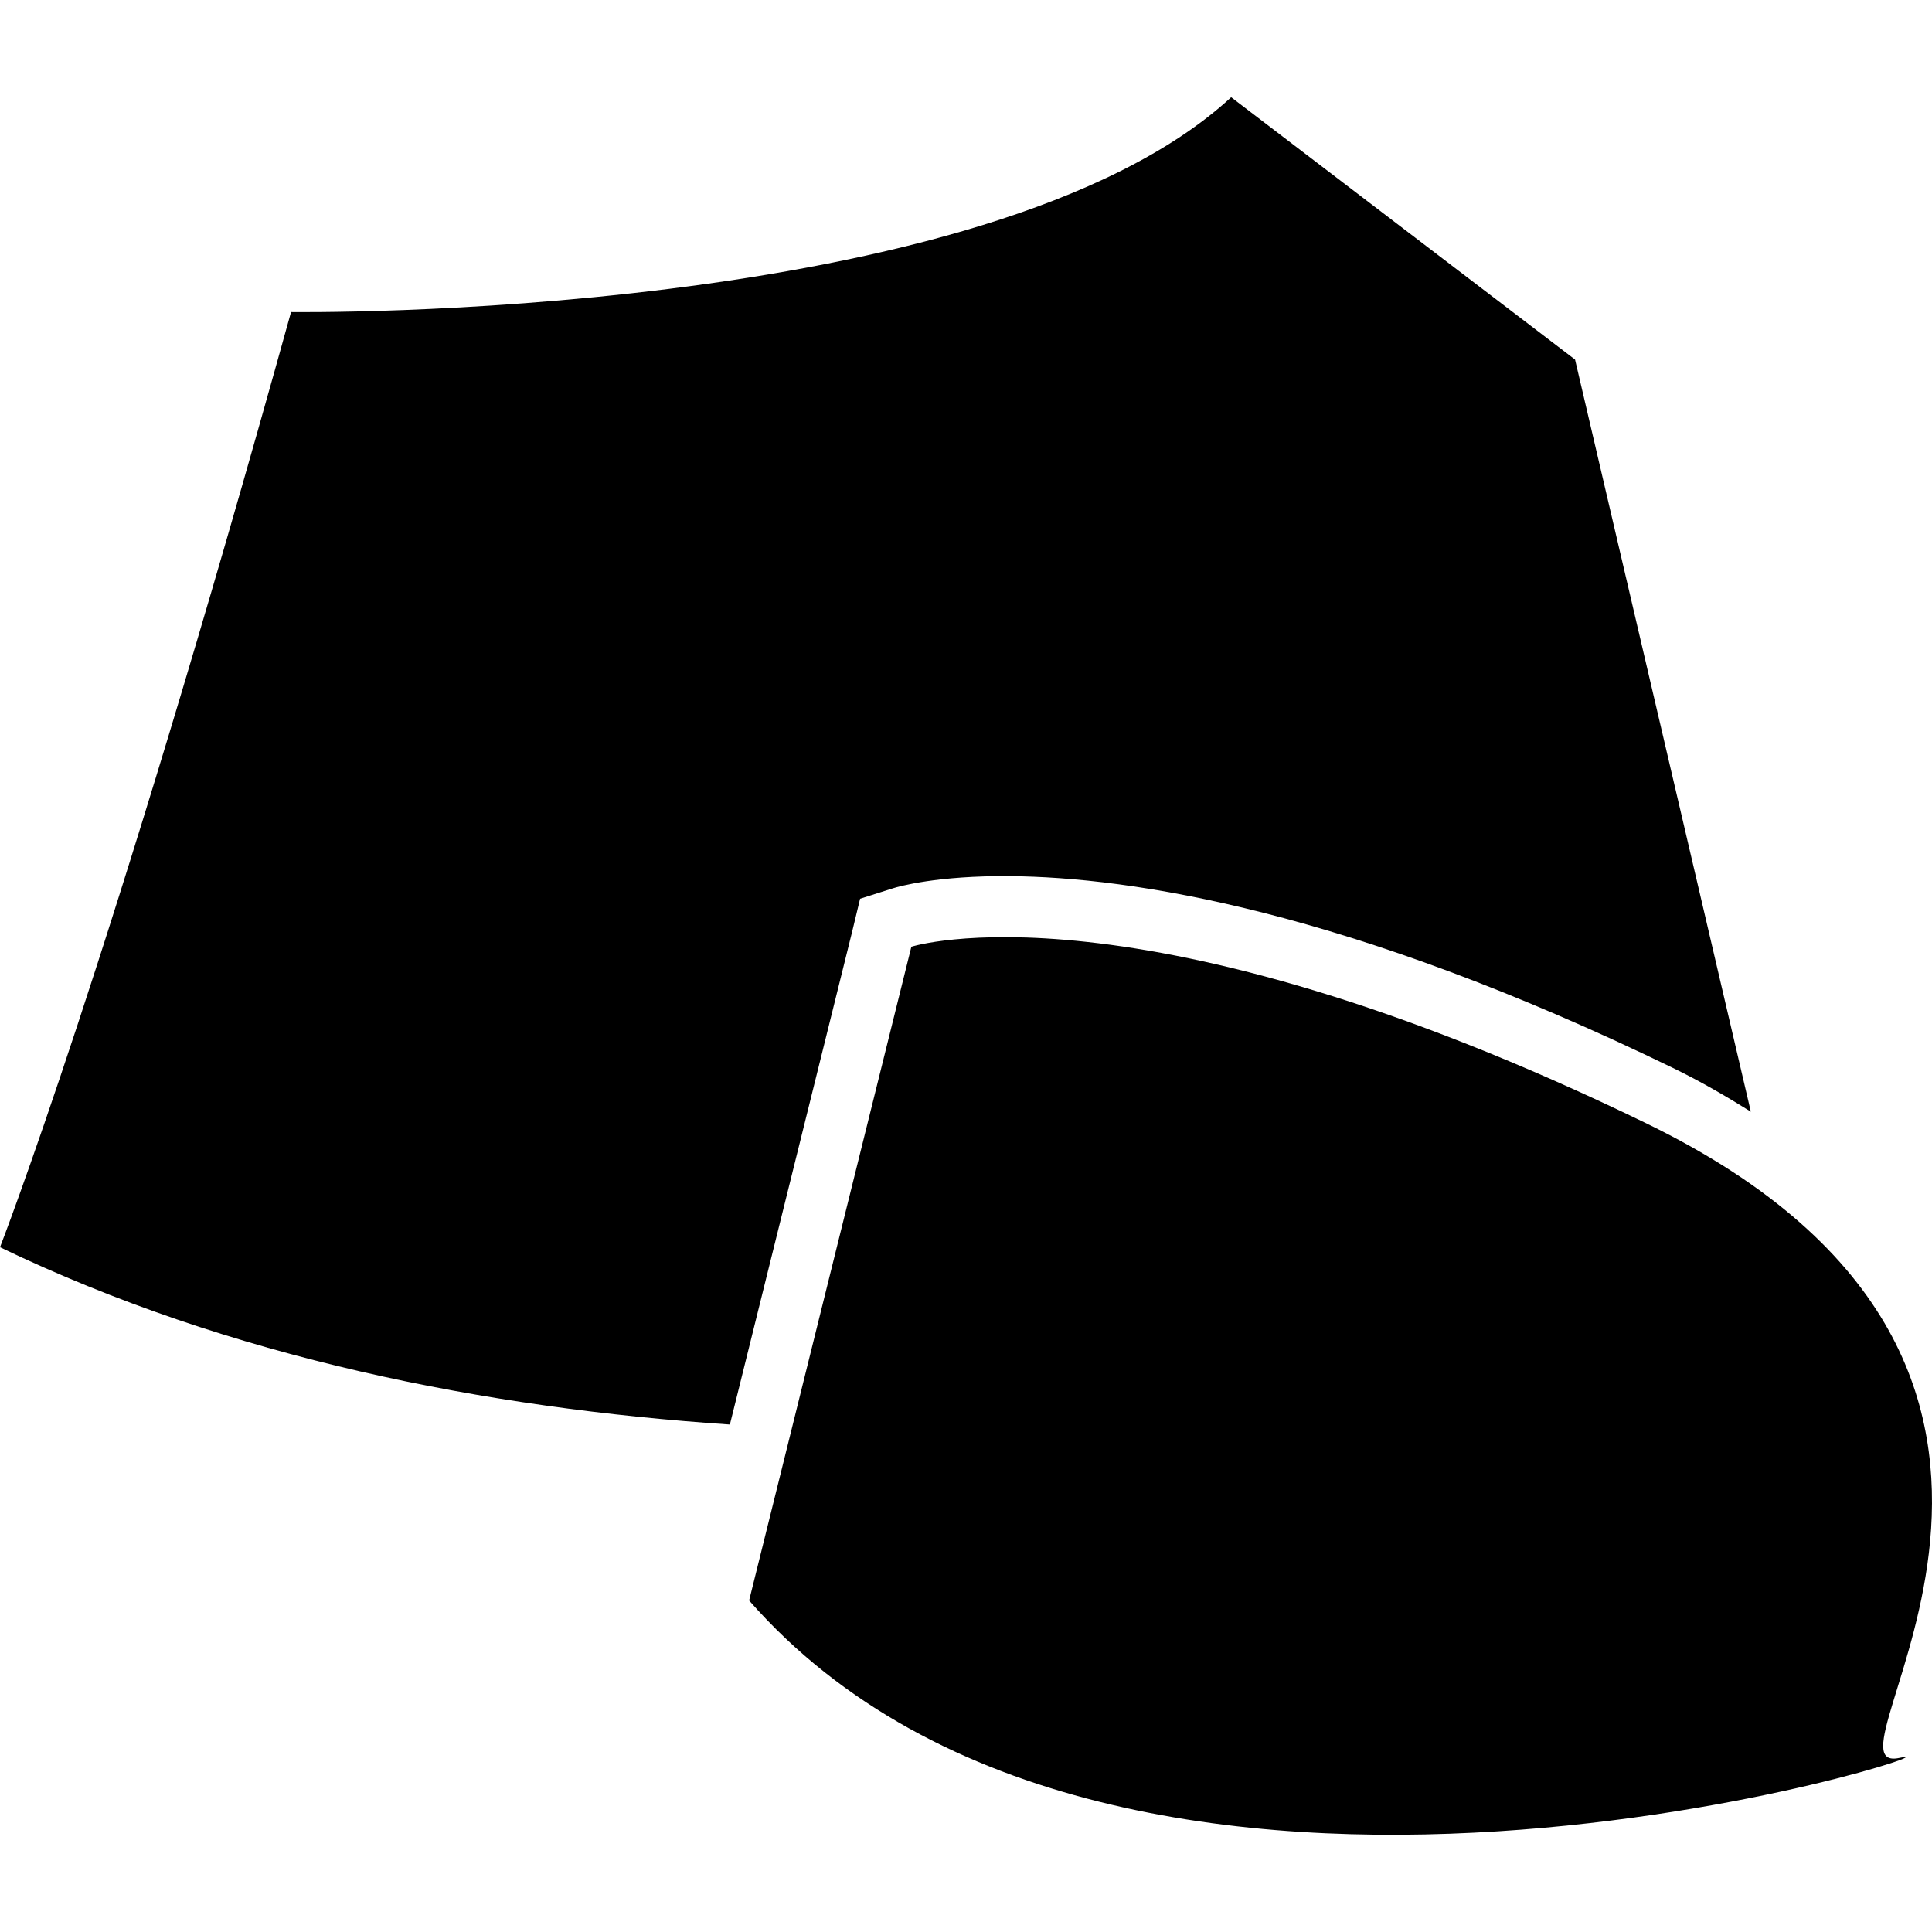
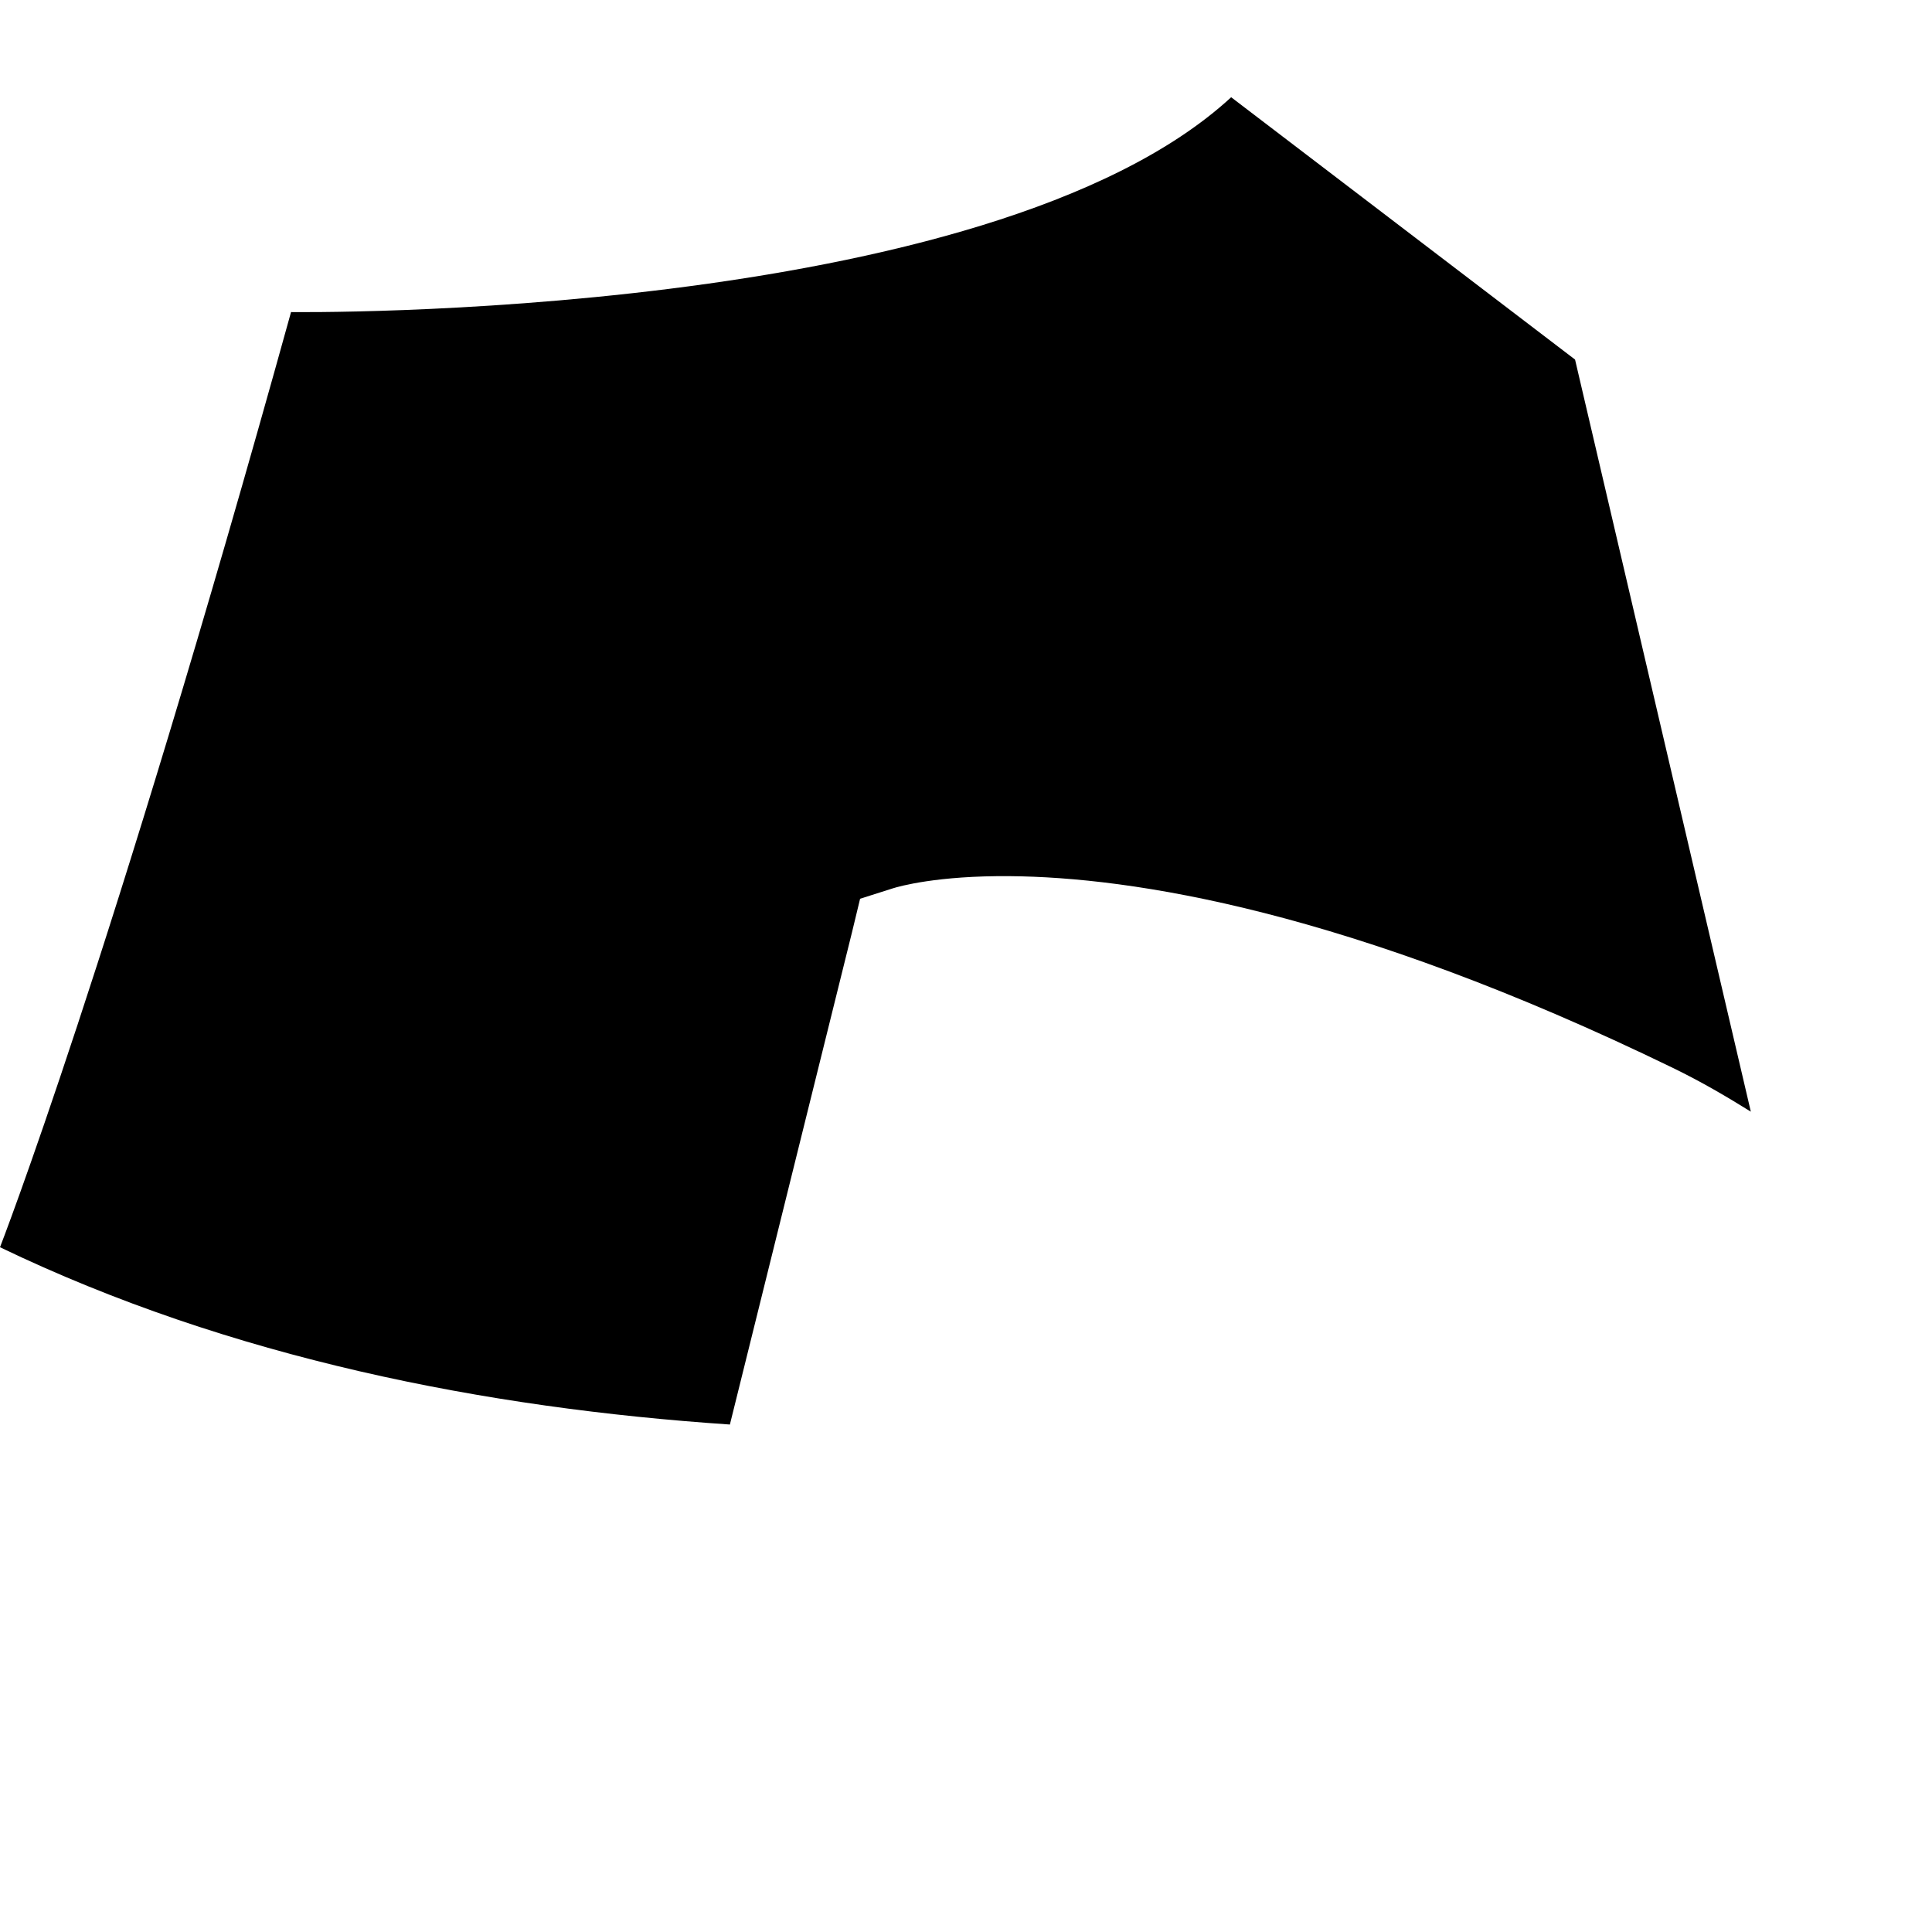
<svg xmlns="http://www.w3.org/2000/svg" viewBox="0 0 512 512">
-   <path d="M198.525 424.144l42.996-173.249s59.436-18.969 194.748 46.79c135.311 65.759 42.996 173.249 67.023 168.191 24.027-5.059-206.129 70.817-304.767-41.732z" fill="currentColor" />
  <path d="M326.272 25.77C261.778 85.206 77.128 82.703 77.128 82.703 29.07 256 0 330.528 0 330.528c61.1 29.404 128.724 42.641 193.429 46.987 11.116-44.75 24.276-97.881 32.374-130.509l2.131-8.829 8.626-2.74c1.723-.55 11.833-3.409 31.054-3.248 32.035.269 89.458 8.897 175.771 50.844 7.552 3.67 14.202 7.589 20.602 11.569-20.325-87.032-46.582-199.315-46.582-199.315L326.272 25.77z" fill="currentColor" />
</svg>